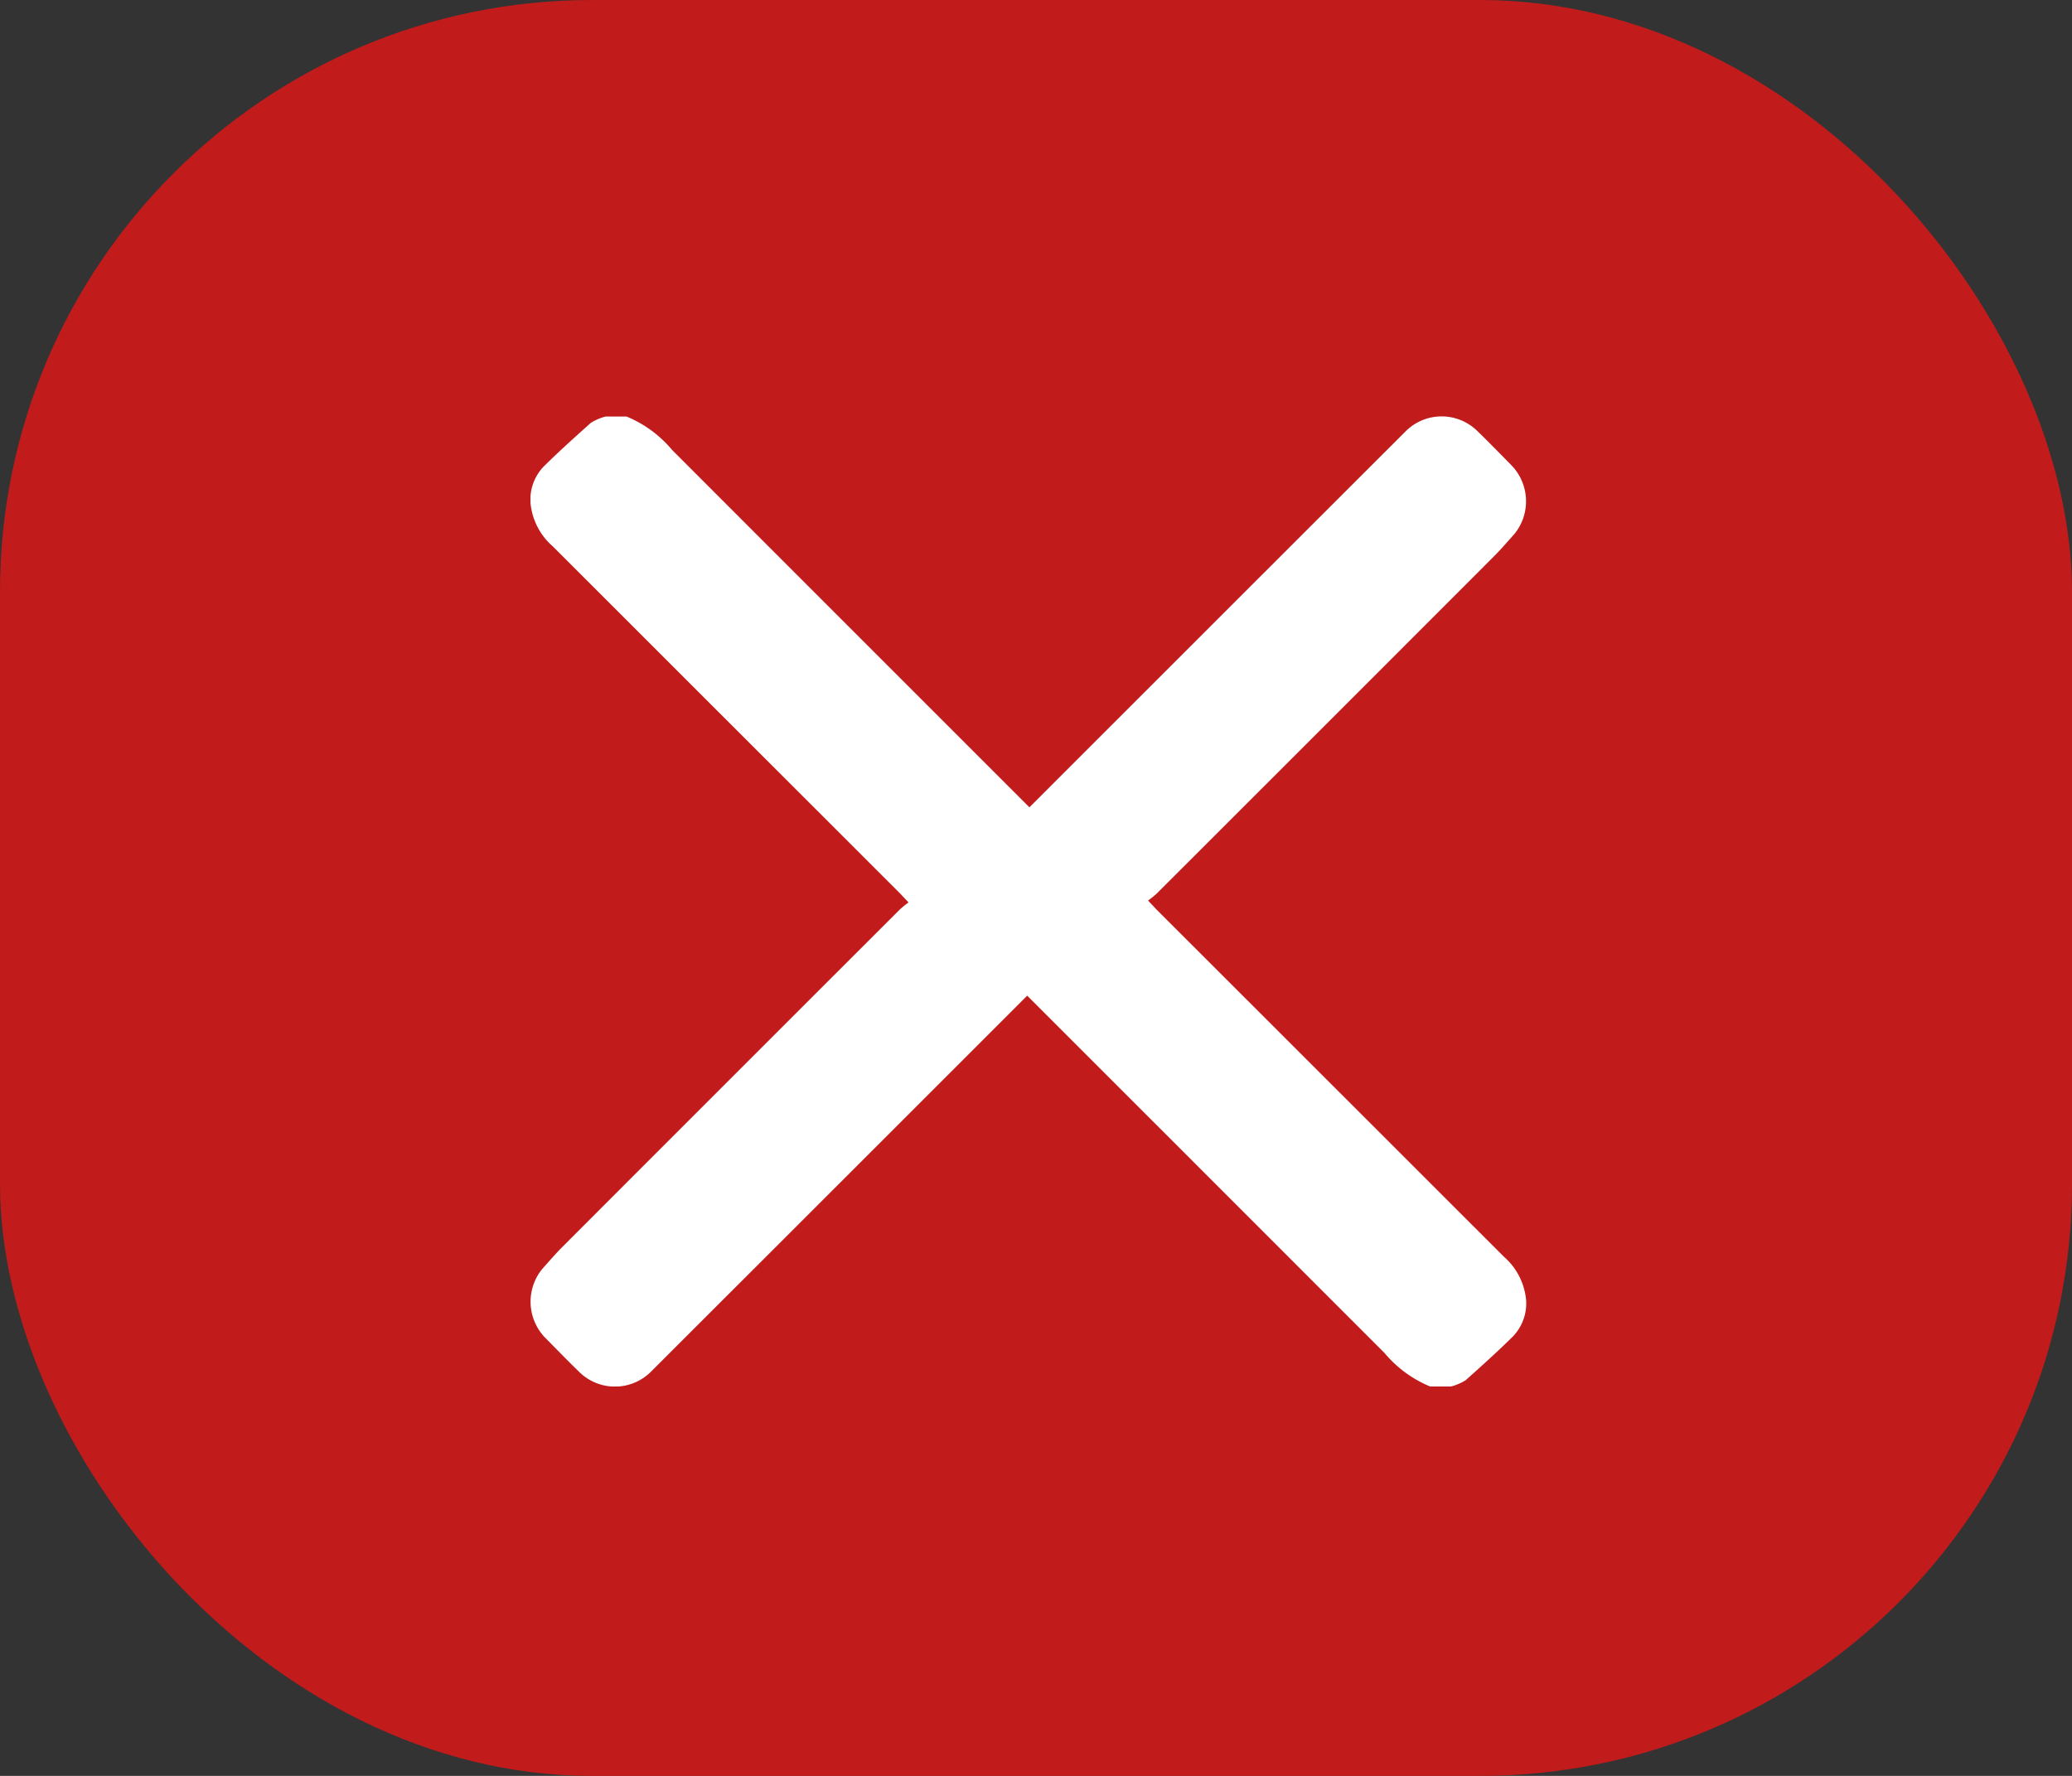
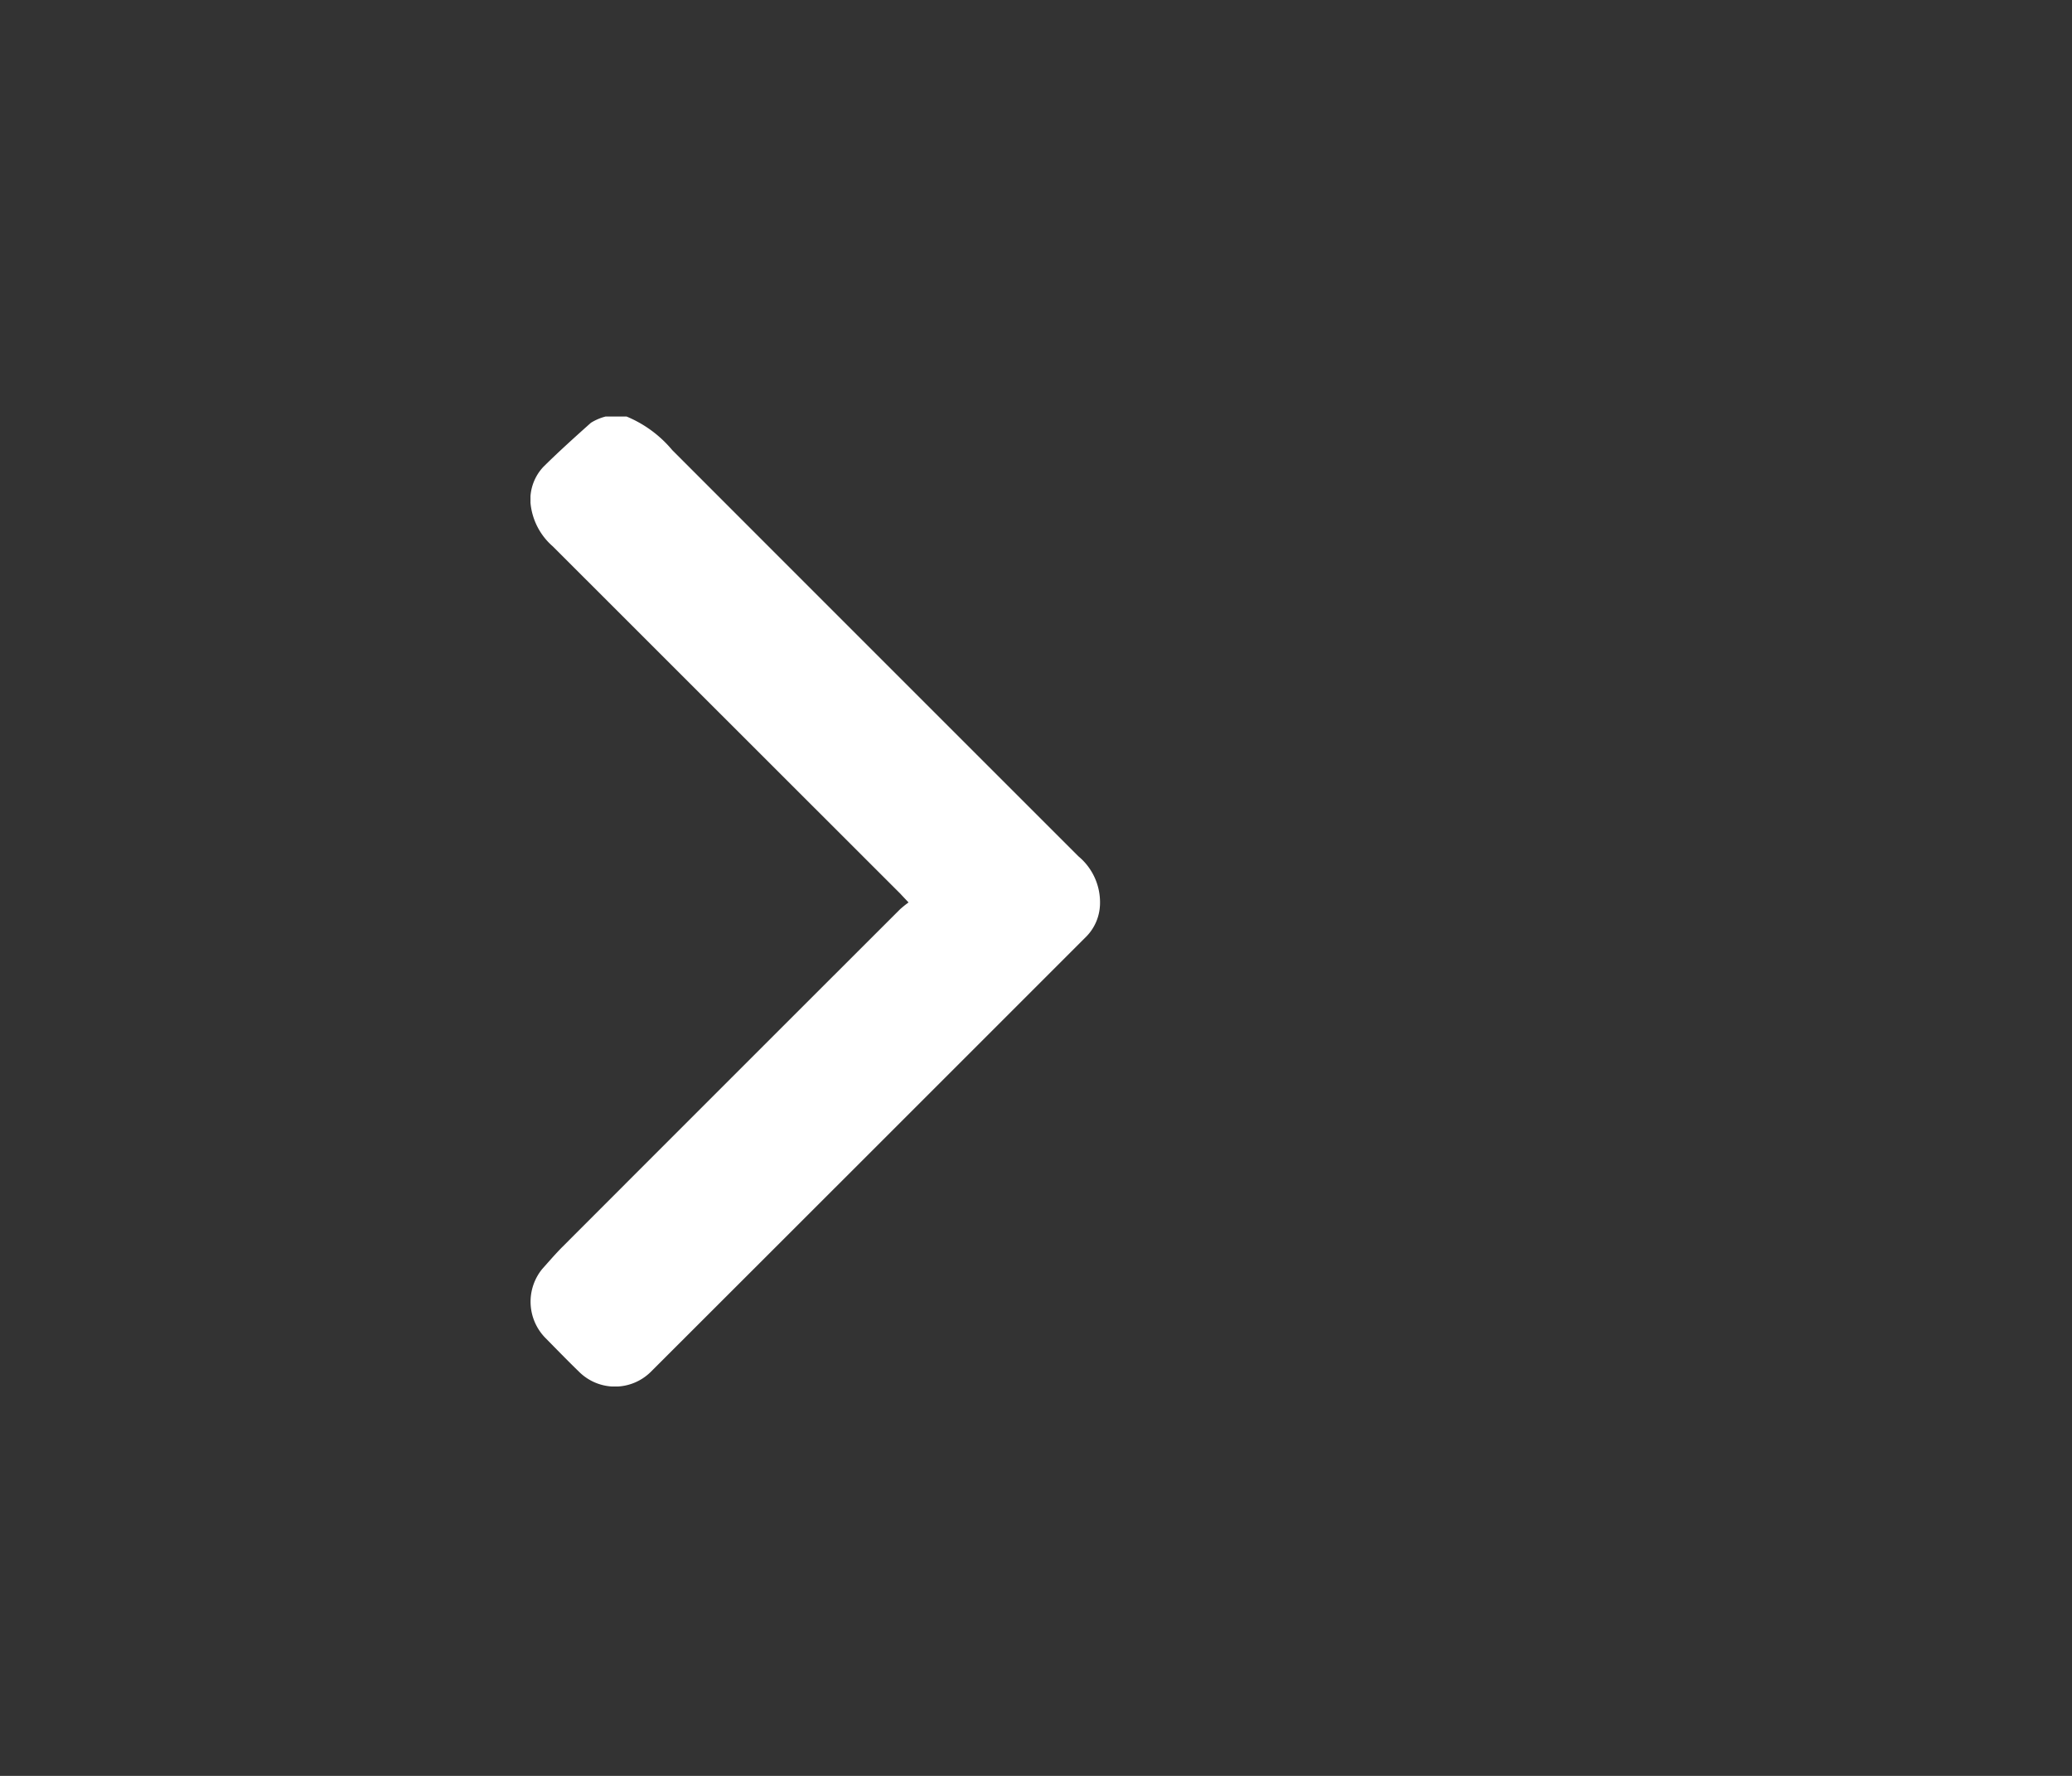
<svg xmlns="http://www.w3.org/2000/svg" width="35" height="30" viewBox="0 0 35 30">
  <rect x="0" y="0" width="35" height="30" fill="#333333" stroke="none" />
  <defs>
    <clipPath id="clip-path">
      <rect id="Rectangle_12" data-name="Rectangle 12" width="9.623" height="16.386" fill="#fff" />
    </clipPath>
  </defs>
  <g id="Group_4295" data-name="Group 4295" transform="translate(-4105.413 -368.199)">
-     <rect id="Rectangle_23" data-name="Rectangle 23" width="35" height="30" rx="10" transform="translate(4105.413 368.199)" fill="#c21b1b" />
    <g id="Group_32" data-name="Group 32" transform="translate(4114.374 375.235)">
      <g id="Group_14" data-name="Group 14" transform="translate(0 0)">
        <g id="Group_5" data-name="Group 5" clip-path="url(#clip-path)">
          <path id="Path_1" data-name="Path 1" d="M1.623,0a2,2,0,0,1,.772.567Q5.825,4,9.258,7.431a1.01,1.01,0,0,1,.363.814.81.81,0,0,1-.225.534q-3.68,3.681-7.363,7.36a.86.86,0,0,1-1.21,0c-.195-.189-.384-.384-.575-.578A.874.874,0,0,1,.2,14.4c.113-.126.223-.255.343-.375q2.848-2.851,5.7-5.7a1.728,1.728,0,0,1,.144-.116c-.058-.062-.1-.105-.136-.145Q3.313,5.128.378,2.194A1.106,1.106,0,0,1,0,1.447a.808.808,0,0,1,.222-.6c.259-.256.53-.5.8-.741A.893.893,0,0,1,1.271,0Z" transform="translate(-0.001)" fill="#fff" />
        </g>
      </g>
      <g id="Group_15" data-name="Group 15" transform="translate(16.819 16.386) rotate(180)">
        <g id="Group_5-2" data-name="Group 5" clip-path="url(#clip-path)">
-           <path id="Path_1-2" data-name="Path 1" d="M1.622,0a2,2,0,0,1,.772.567Q5.825,4,9.258,7.431a1.01,1.01,0,0,1,.363.814.81.81,0,0,1-.225.534q-3.68,3.681-7.363,7.36a.86.86,0,0,1-1.21,0c-.195-.189-.384-.384-.575-.578A.874.874,0,0,1,.2,14.4c.113-.126.223-.255.343-.375q2.848-2.851,5.7-5.7a1.727,1.727,0,0,1,.144-.116c-.058-.062-.1-.105-.136-.145Q3.313,5.128.378,2.194A1.106,1.106,0,0,1,0,1.447a.808.808,0,0,1,.222-.6c.259-.256.53-.5.8-.741A.893.893,0,0,1,1.27,0Z" transform="translate(0)" fill="#fff" />
-         </g>
+           </g>
      </g>
    </g>
  </g>
</svg>